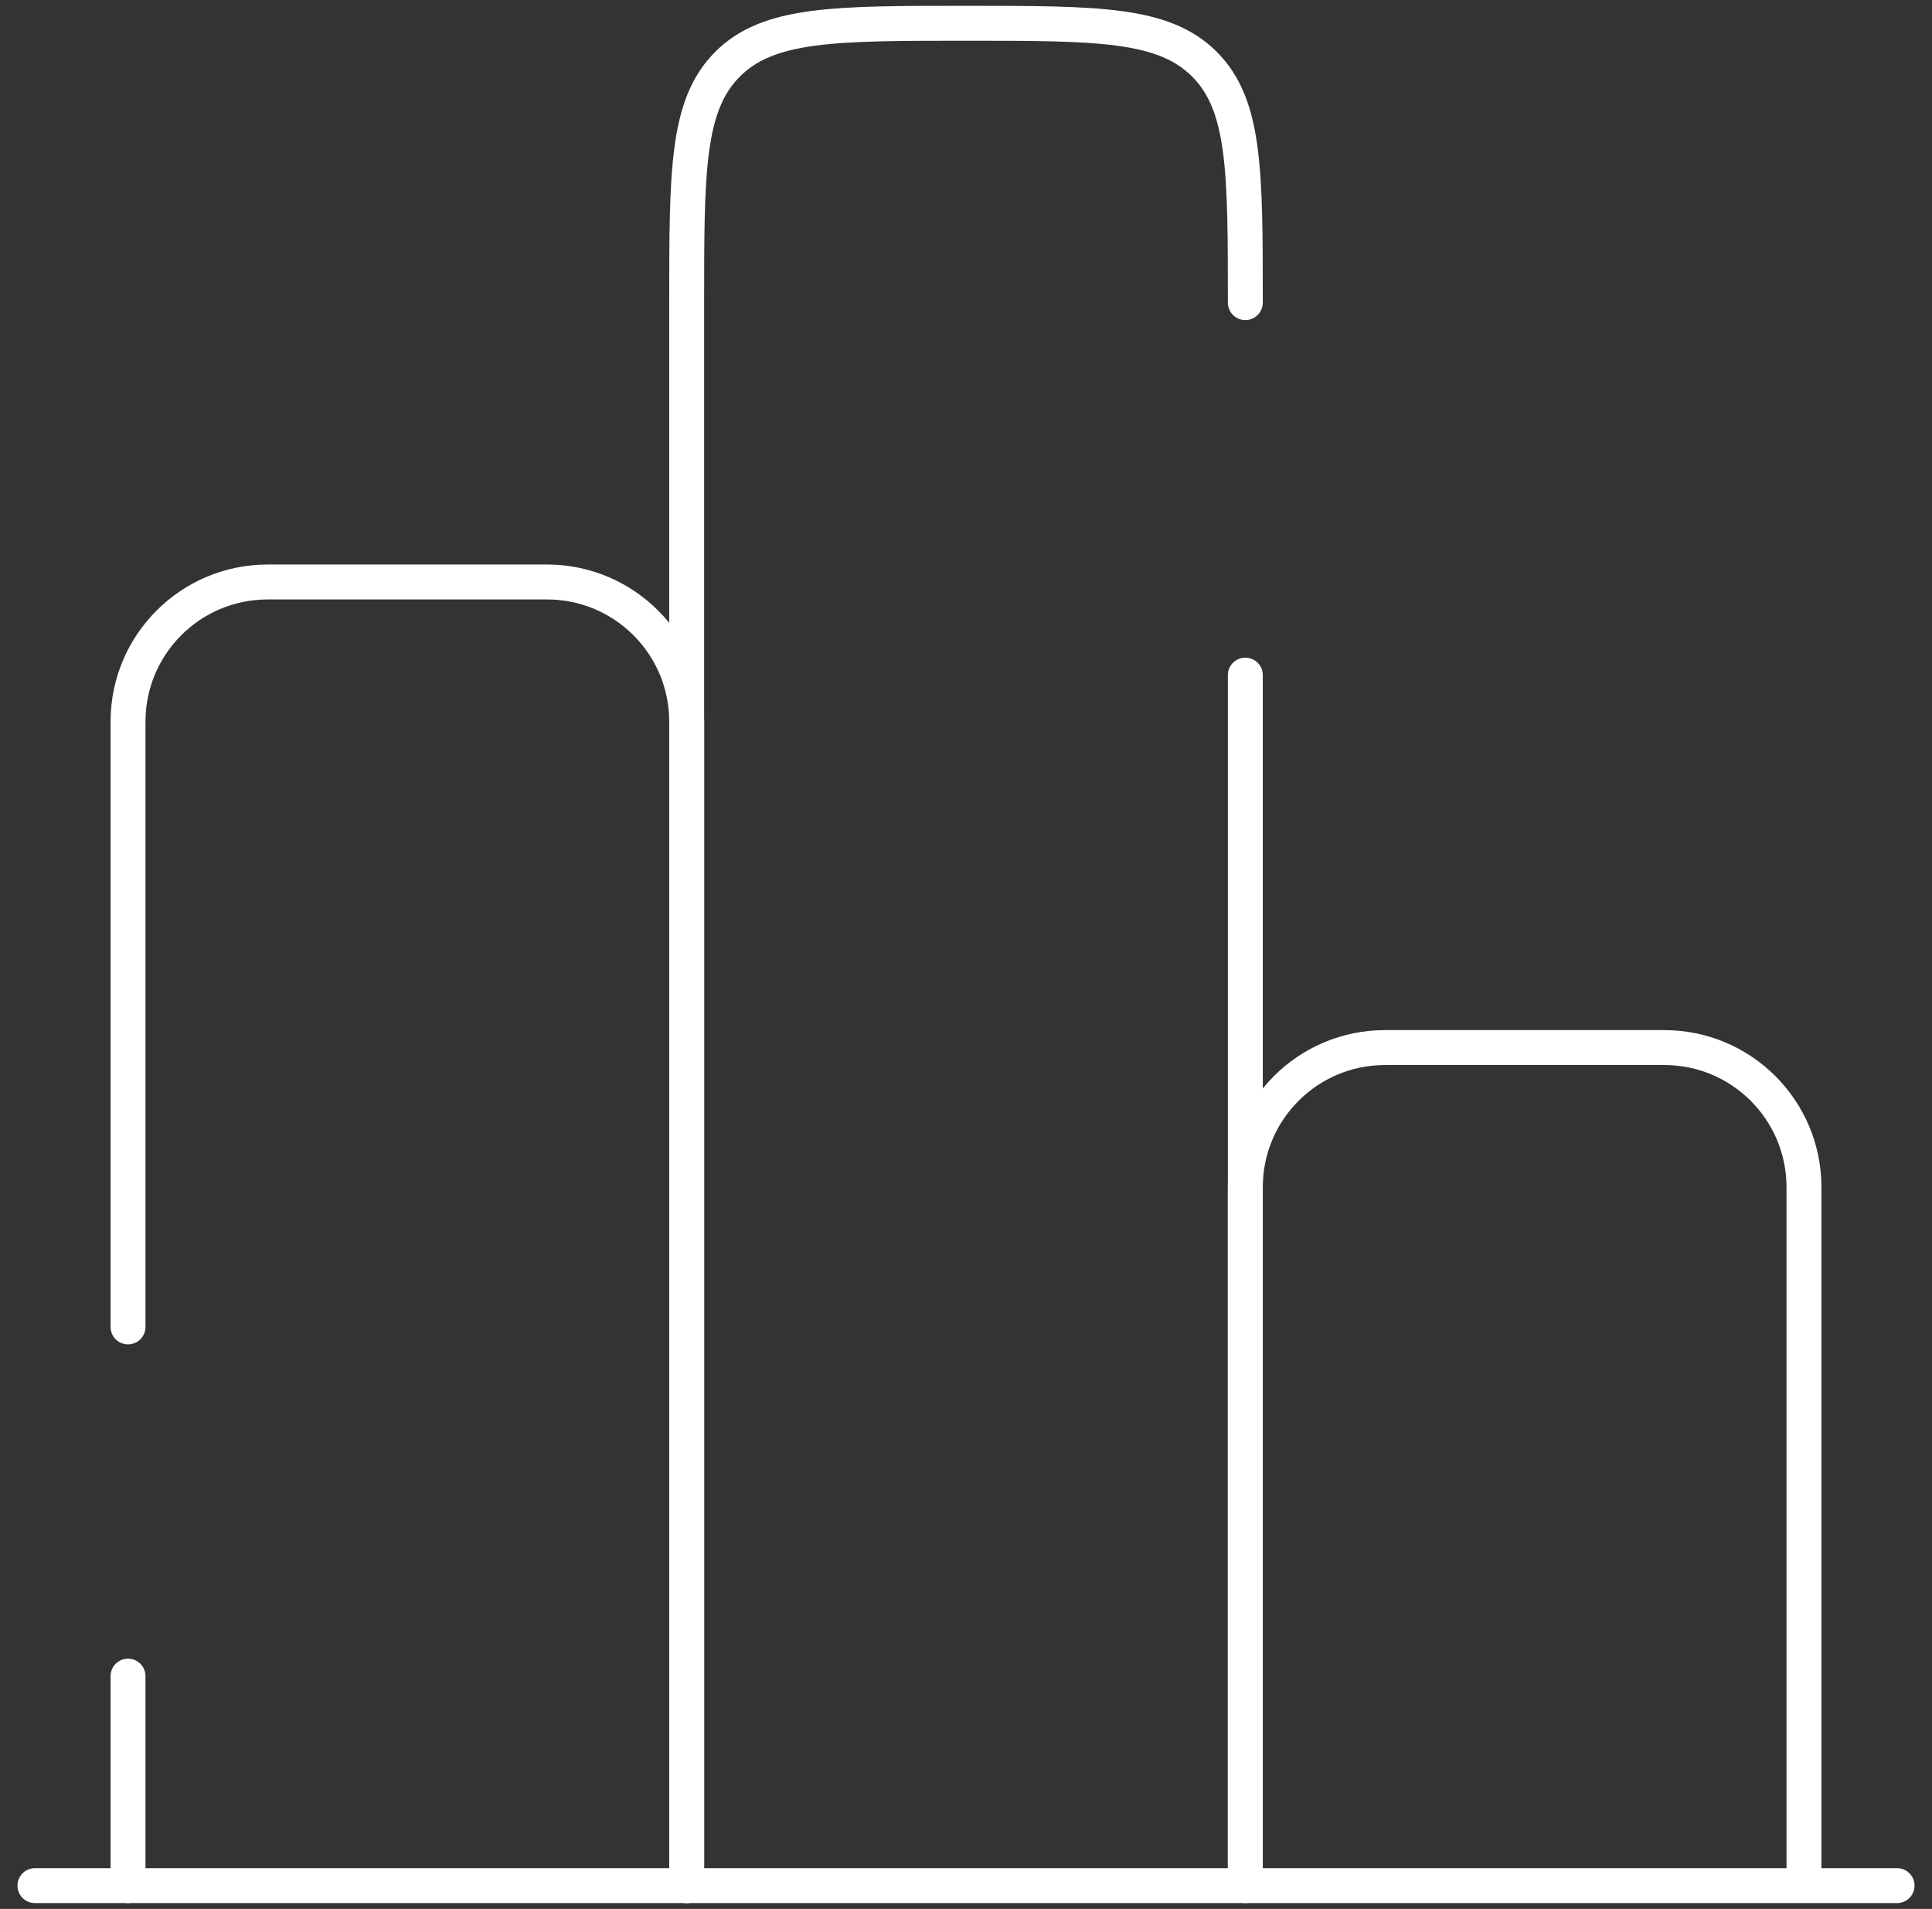
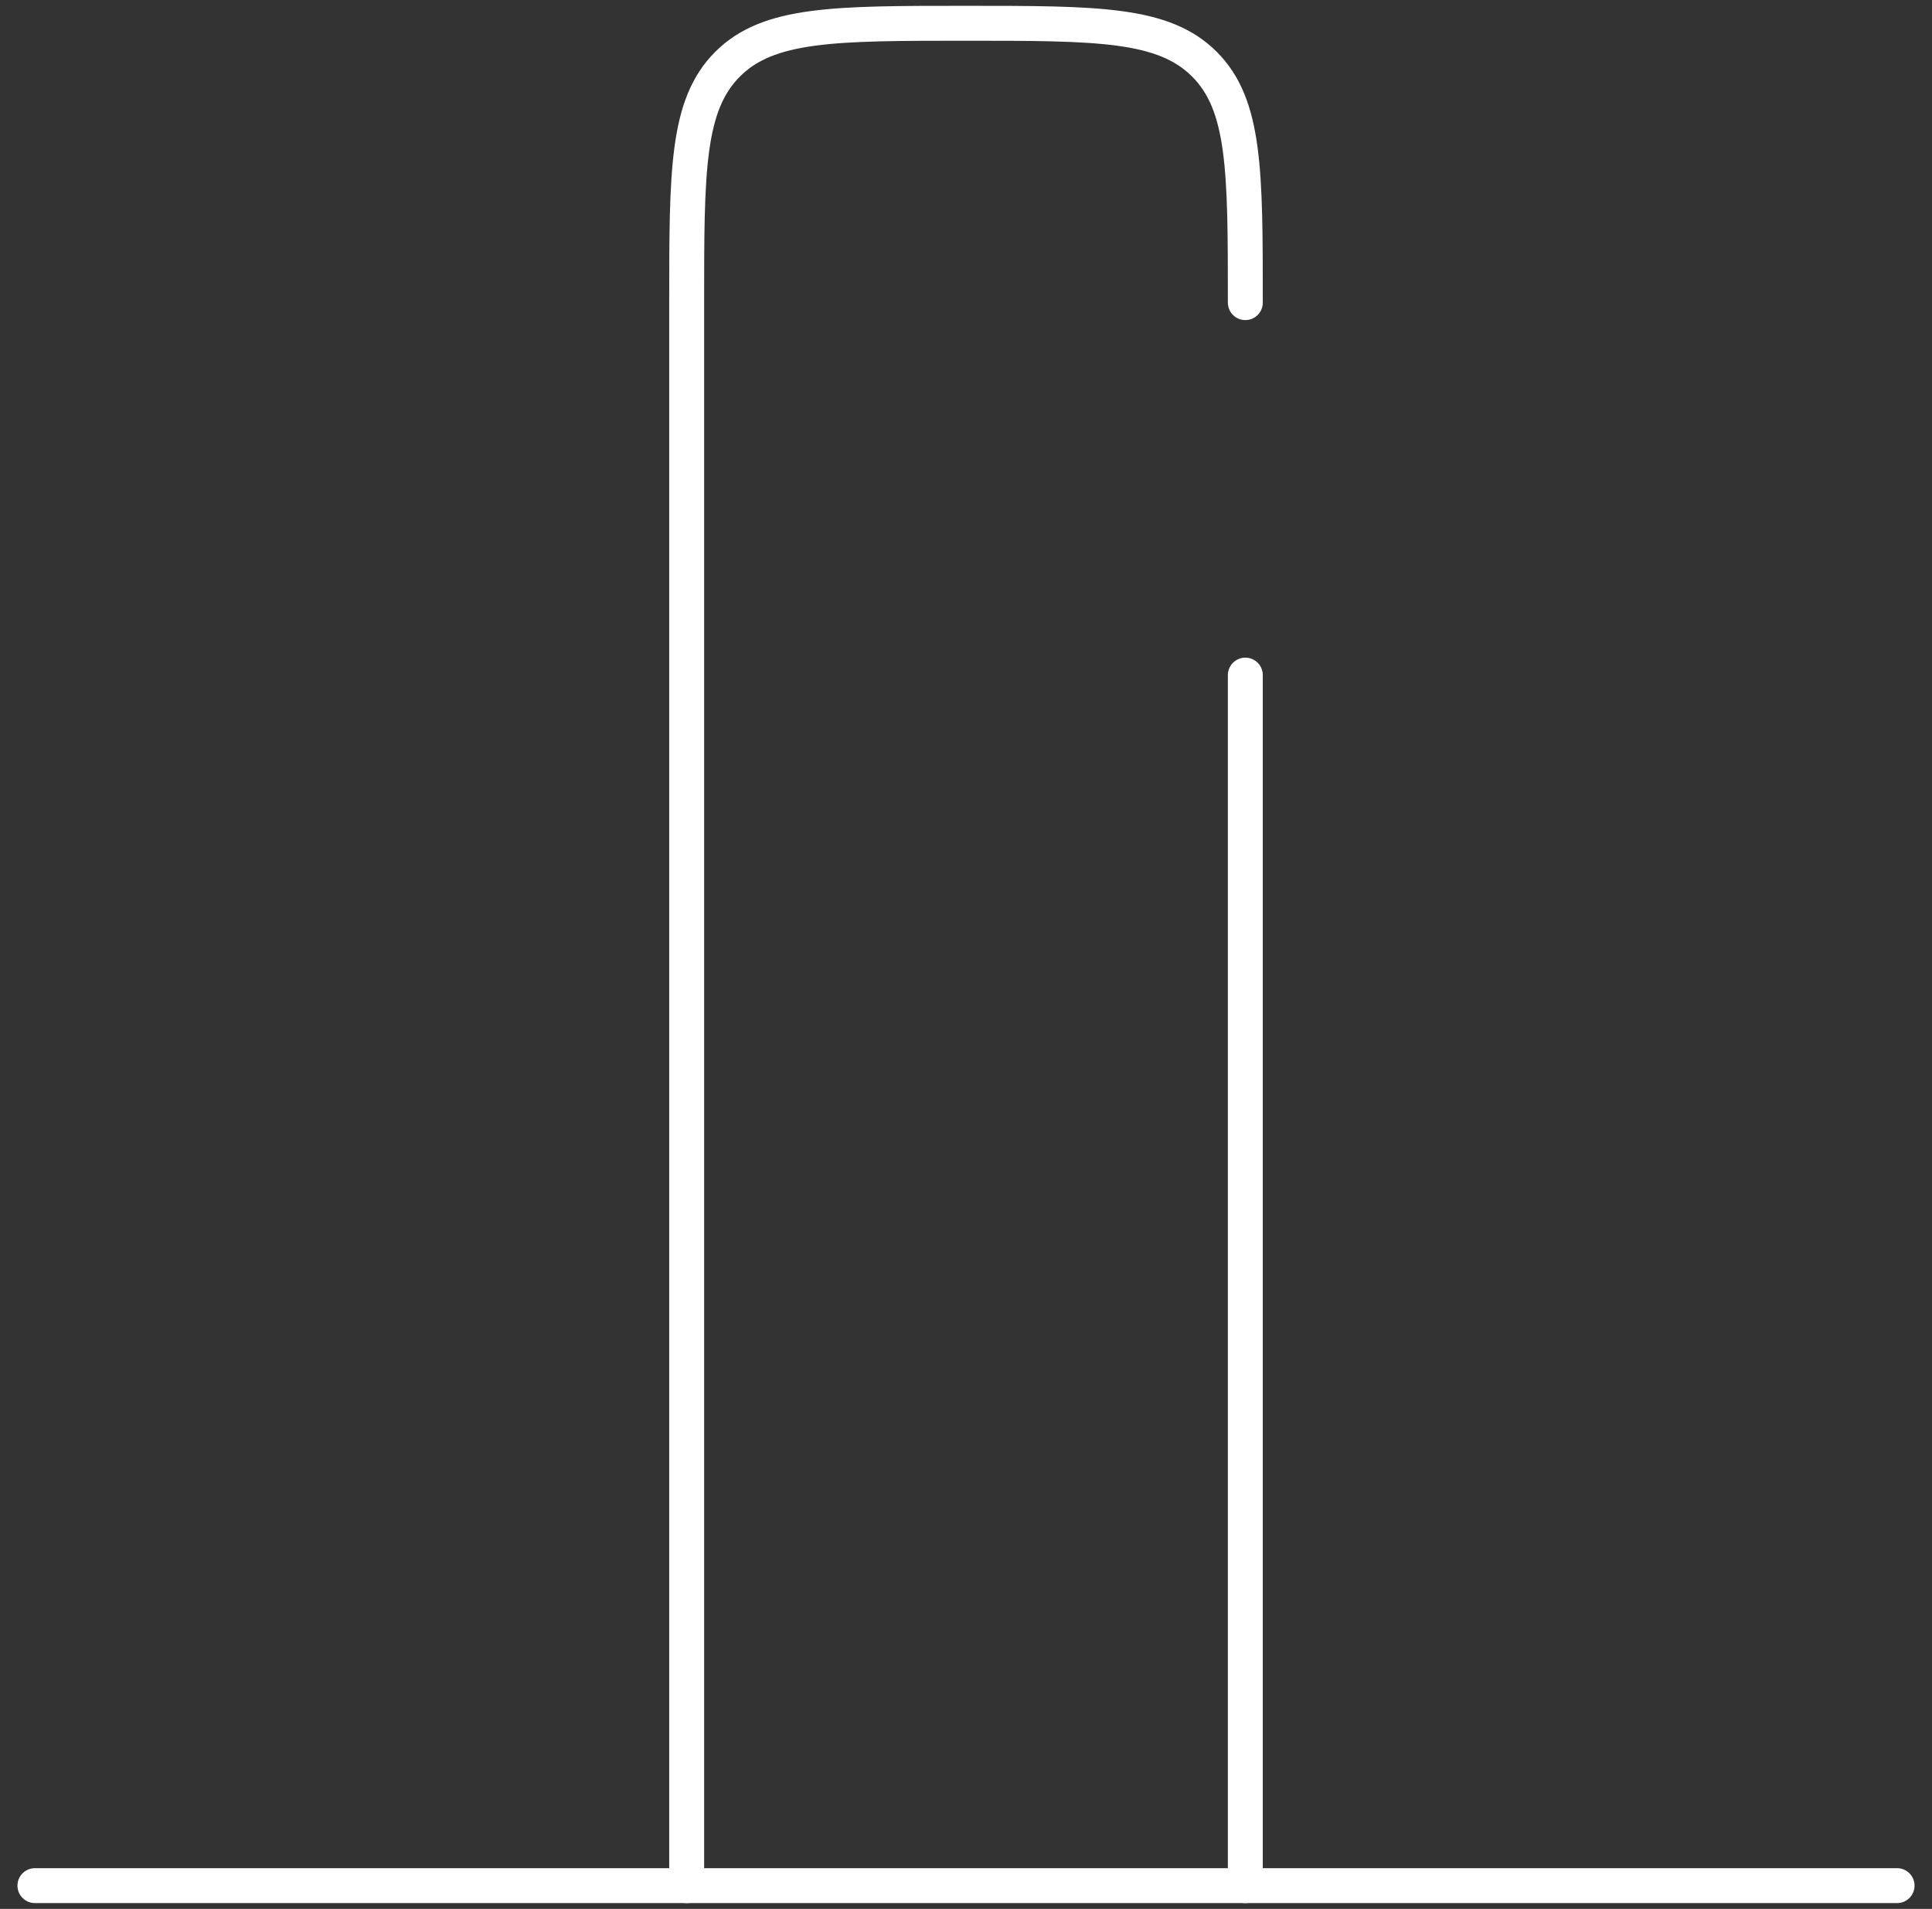
<svg xmlns="http://www.w3.org/2000/svg" width="83" height="82" viewBox="0 0 83 82" fill="none">
  <rect x="0" y="0" width="83" height="82" fill="#333333" stroke="none" />
  <path d="M81.5 81H1.5" stroke="white" stroke-width="1.5" stroke-linecap="round" />
-   <path d="M77.5 81V51C77.5 47.686 74.814 45 71.5 45H59.5C56.186 45 53.5 47.686 53.5 51V81" stroke="white" stroke-width="1.5" />
  <path d="M53.5 81V29M29.5 81V13C29.5 7.343 29.5 4.515 31.257 2.757C33.015 1 35.843 1 41.5 1C47.157 1 49.985 1 51.743 2.757C53.5 4.515 53.5 7.343 53.5 13V13" stroke="white" stroke-width="1.5" stroke-linecap="round" stroke-linejoin="round" />
-   <path d="M29.5 81V31C29.5 27.686 26.814 25 23.5 25H11.5C8.186 25 5.5 27.686 5.5 31V57M5.5 81V72" stroke="white" stroke-width="1.5" stroke-linecap="round" />
</svg>